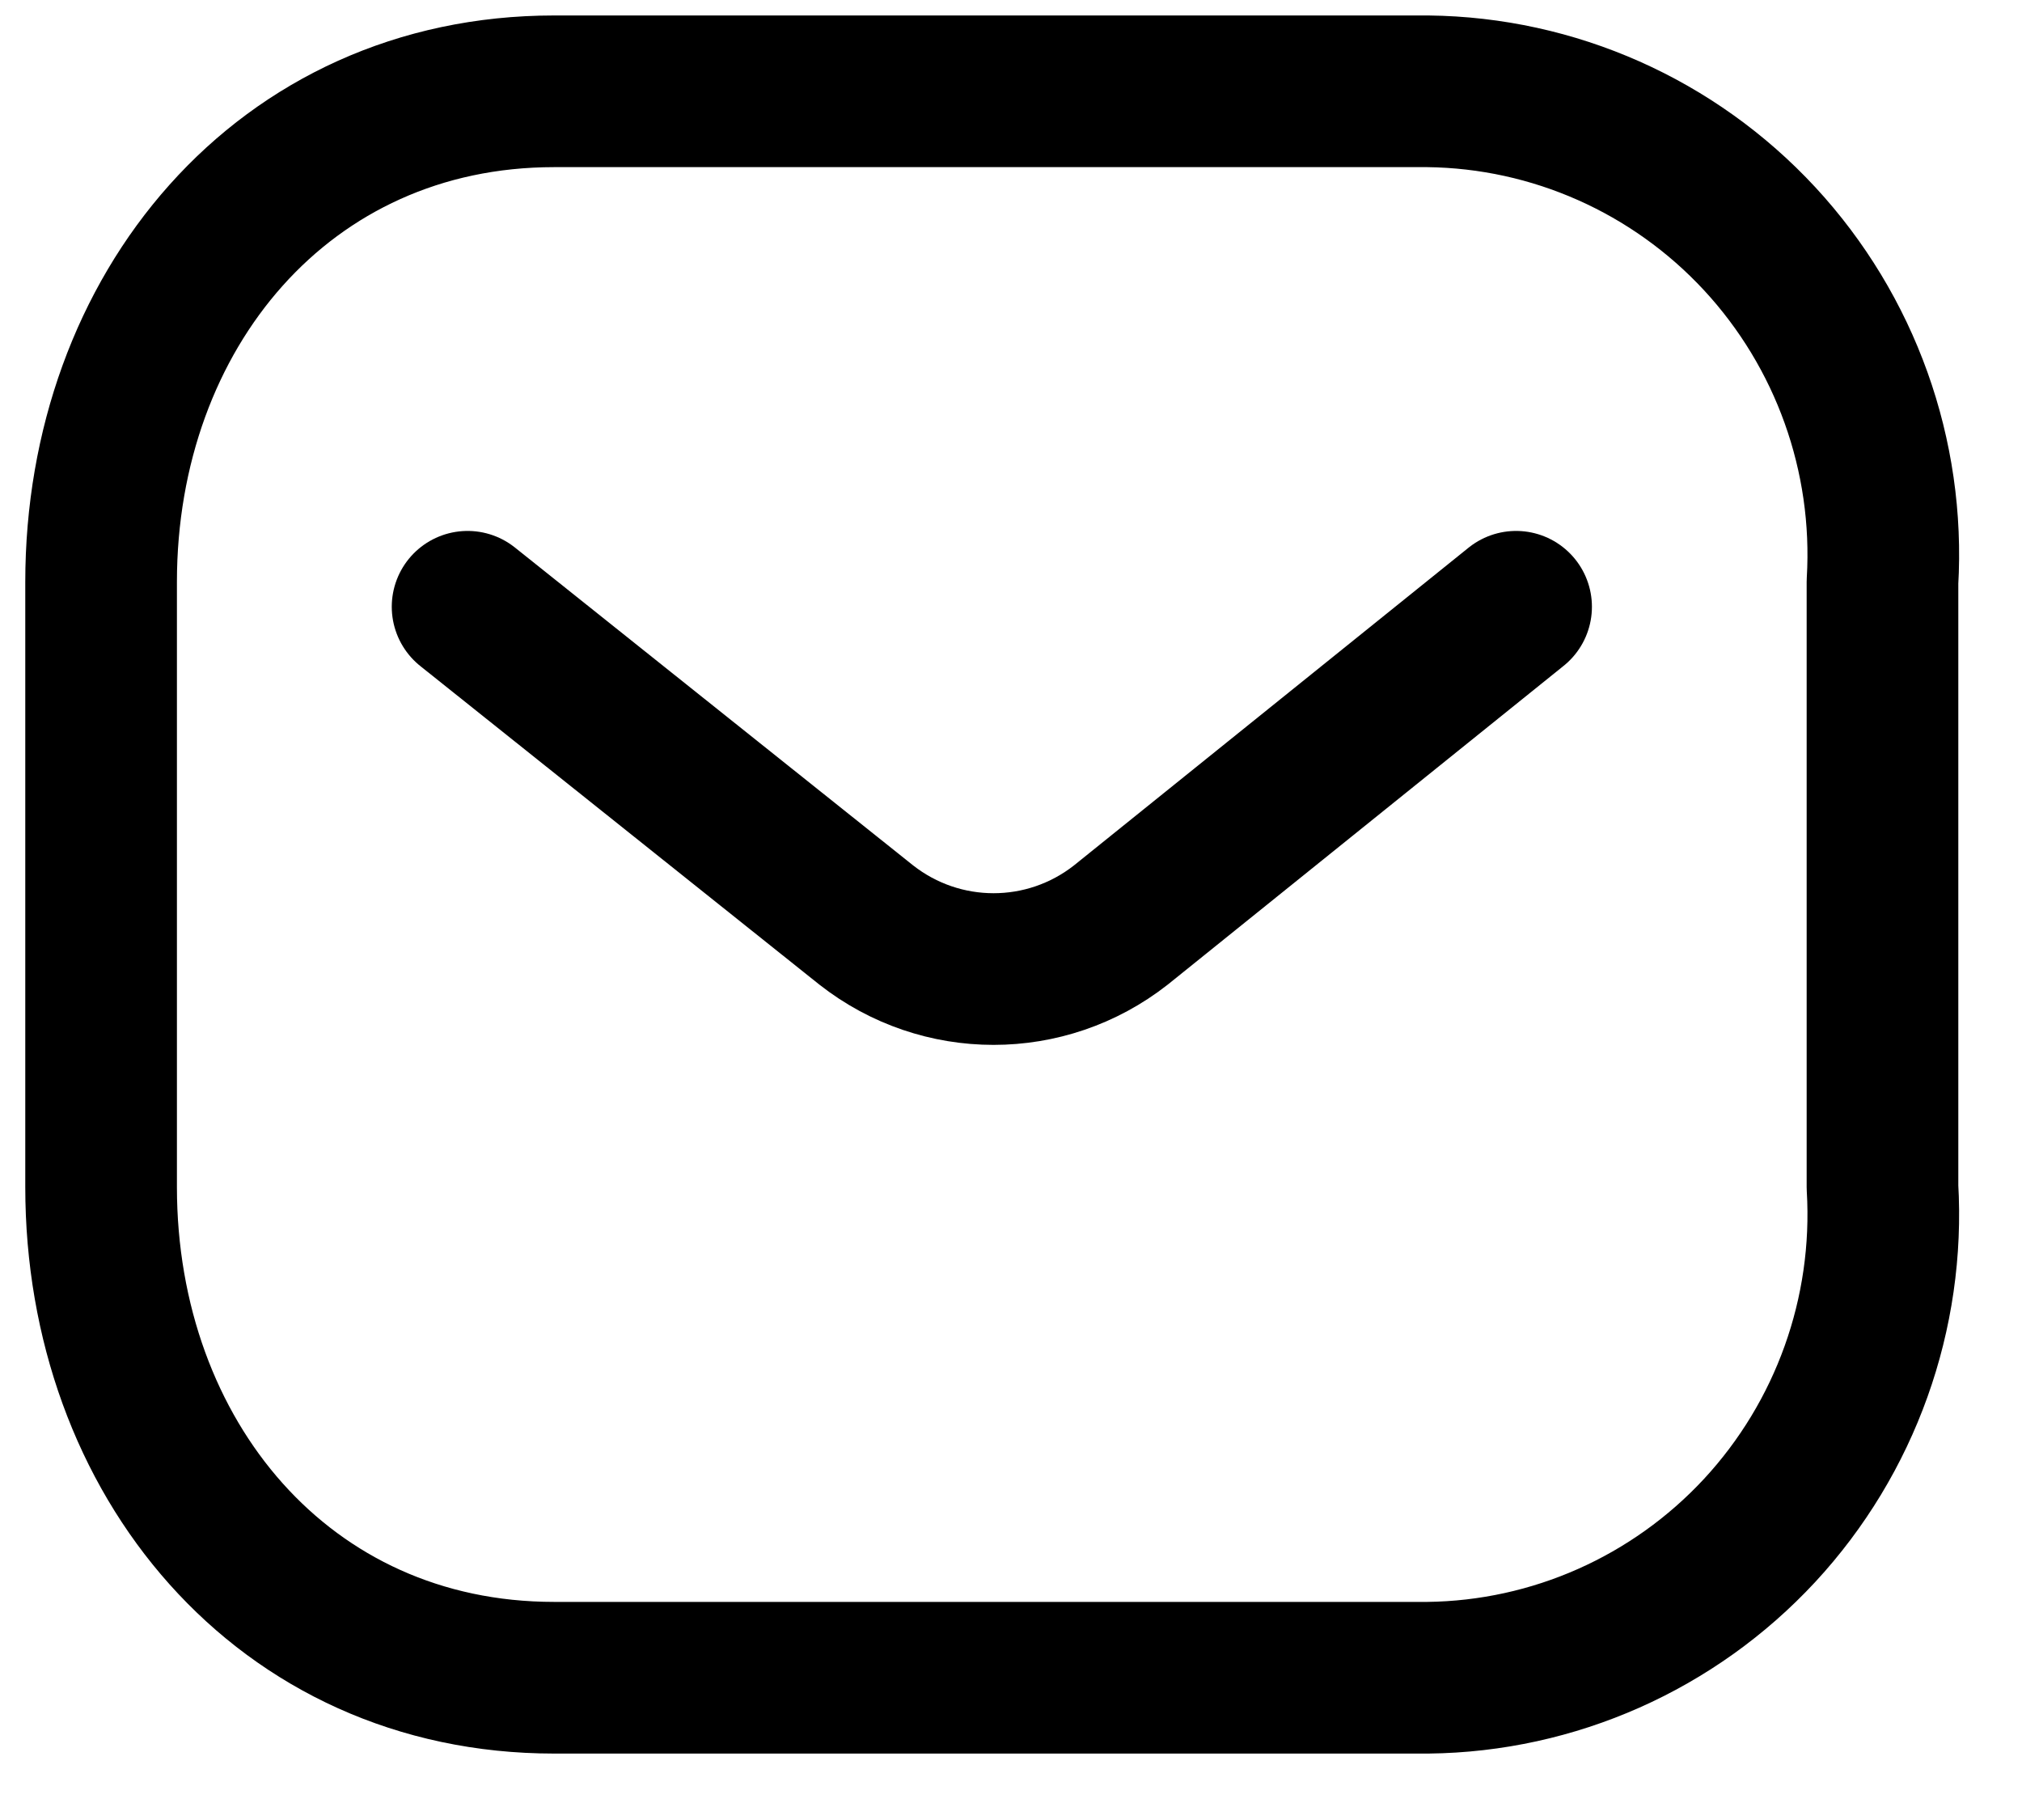
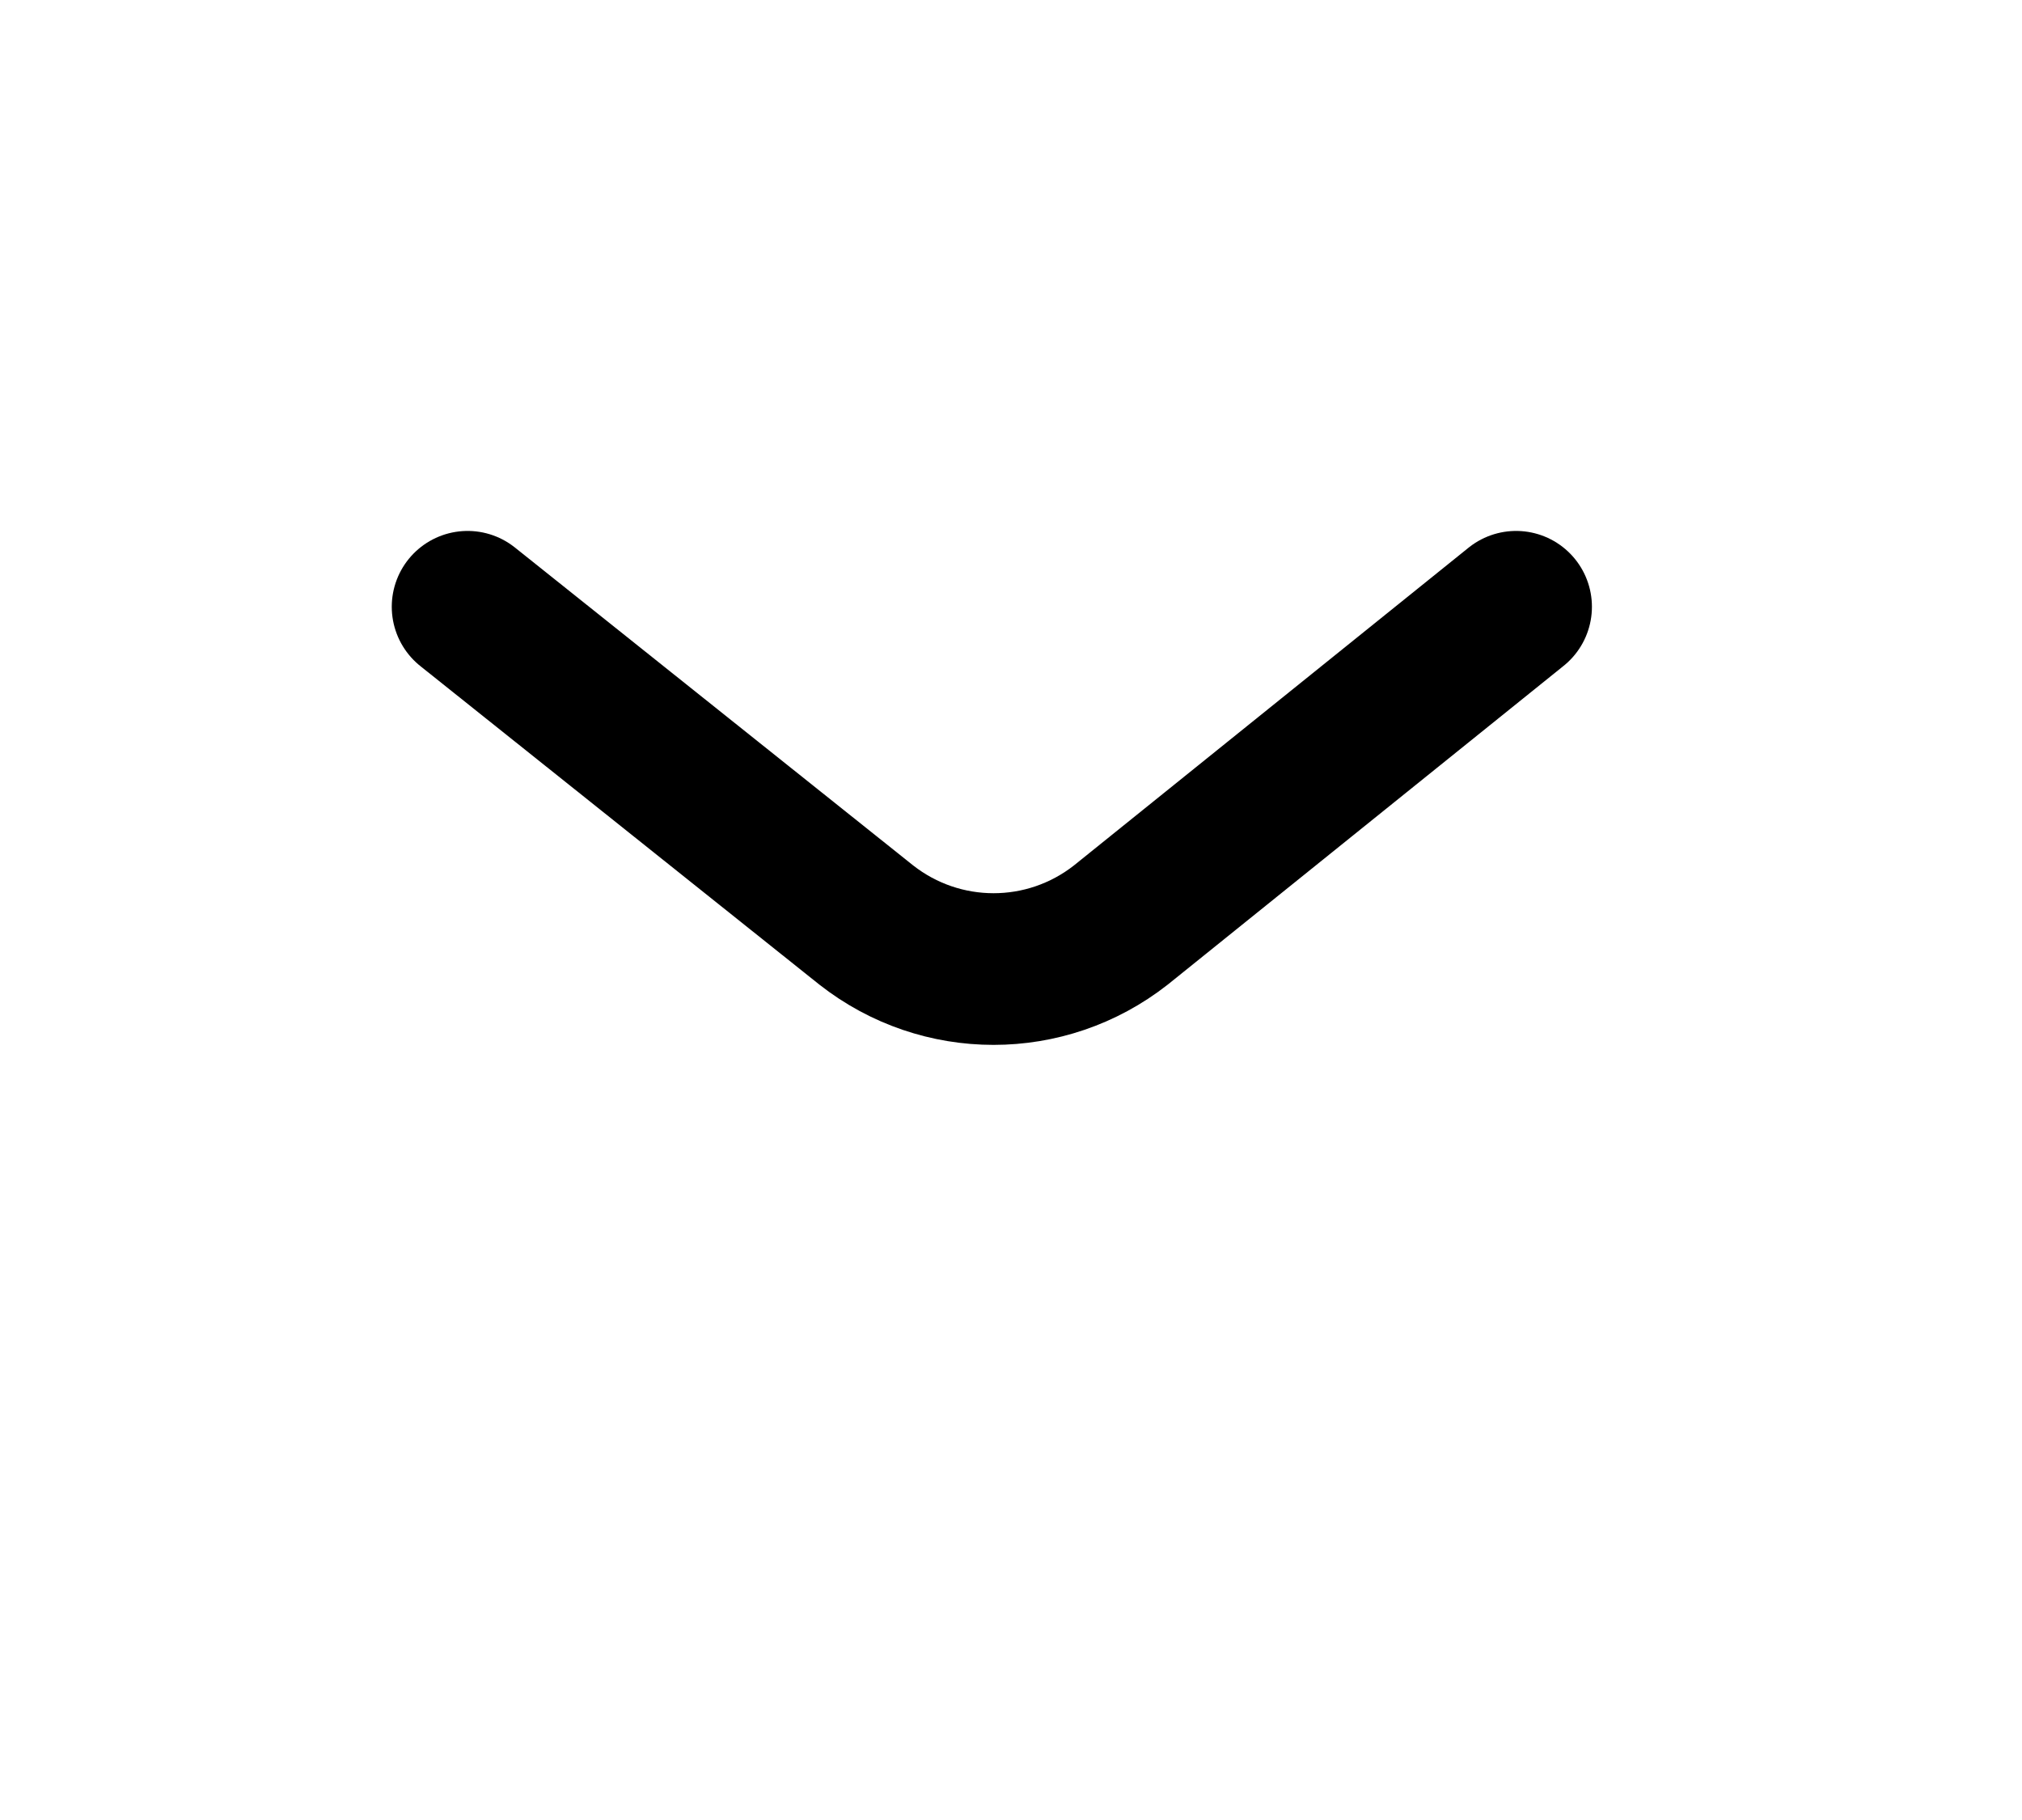
<svg xmlns="http://www.w3.org/2000/svg" width="20" height="18" viewBox="0 0 20 18" fill="none">
  <path d="M14.996 6.001L11.086 9.149C10.346 9.729 9.309 9.729 8.569 9.149L4.625 6.001" stroke="black" stroke-width="1.5" stroke-linecap="round" stroke-linejoin="round" />
-   <path fill-rule="evenodd" clip-rule="evenodd" d="M5.481 0.903H14.123C15.369 0.917 16.555 1.444 17.405 2.361C18.254 3.278 18.694 4.505 18.62 5.756V11.74C18.694 12.992 18.254 14.219 17.405 15.136C16.555 16.052 15.369 16.579 14.123 16.593H5.481C2.804 16.593 1 14.416 1 11.74V5.756C1 3.081 2.804 0.903 5.481 0.903Z" stroke="black" stroke-width="1.5" stroke-linecap="round" stroke-linejoin="round" />
</svg>